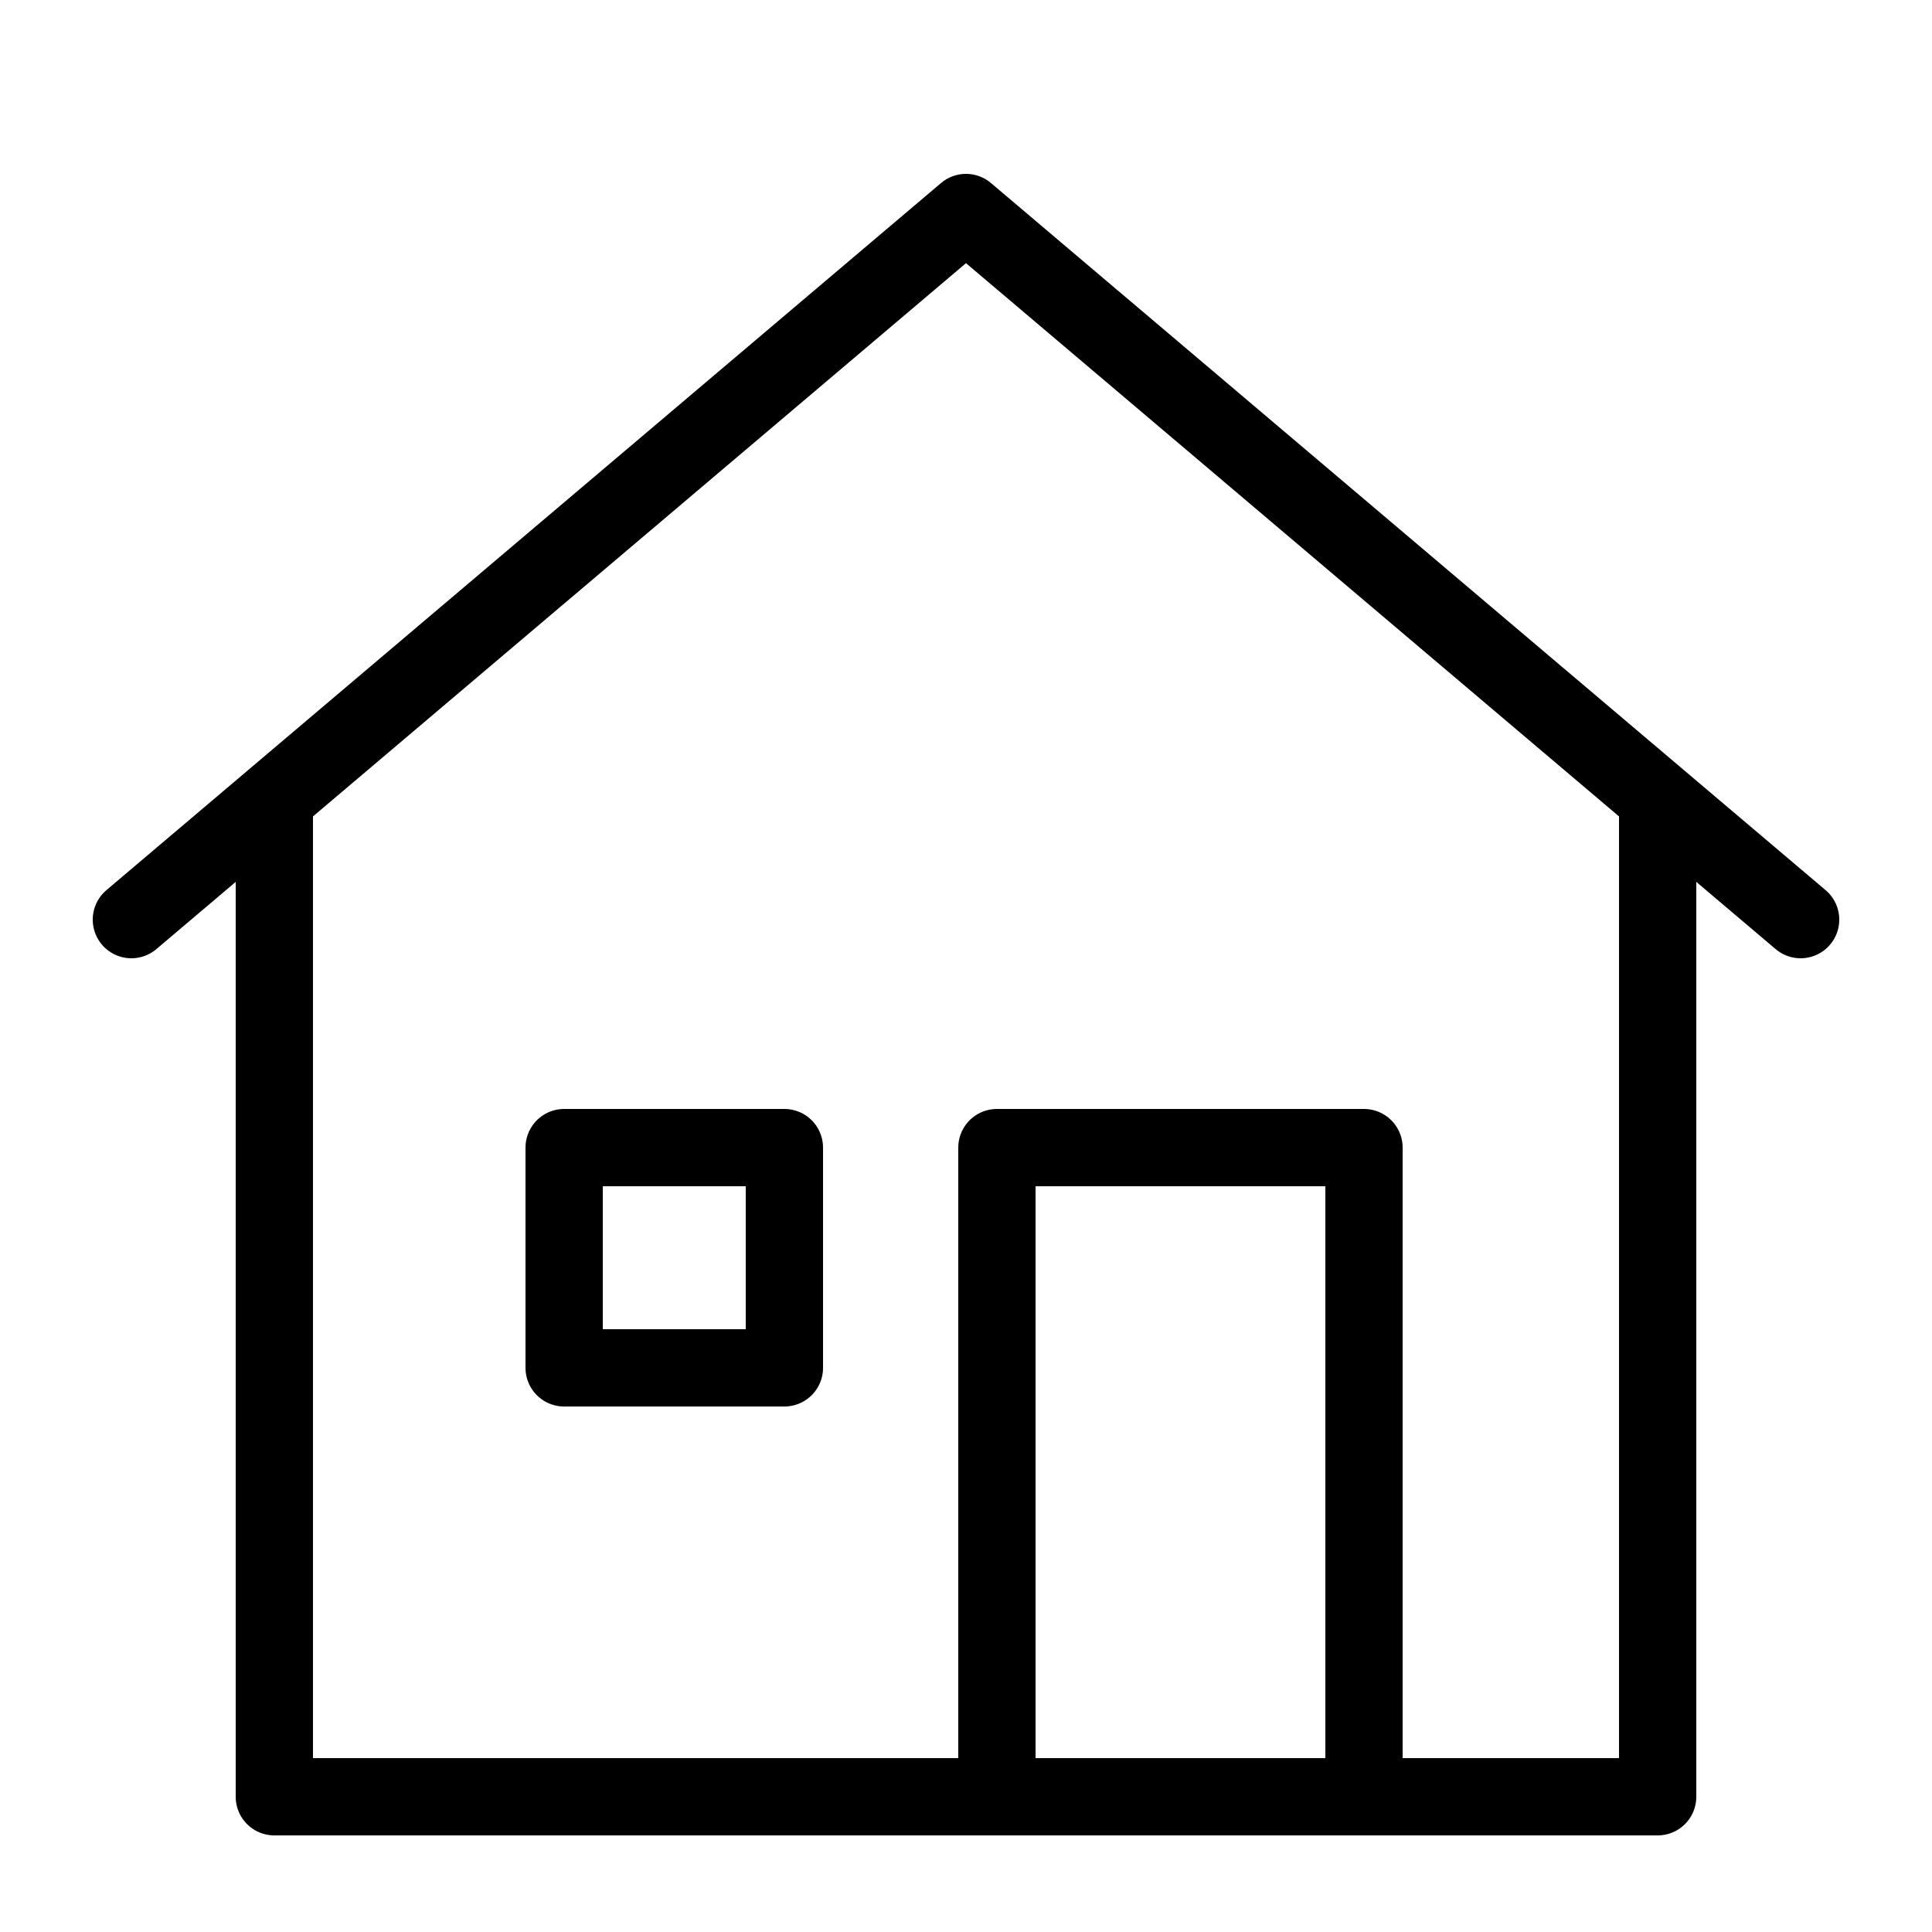
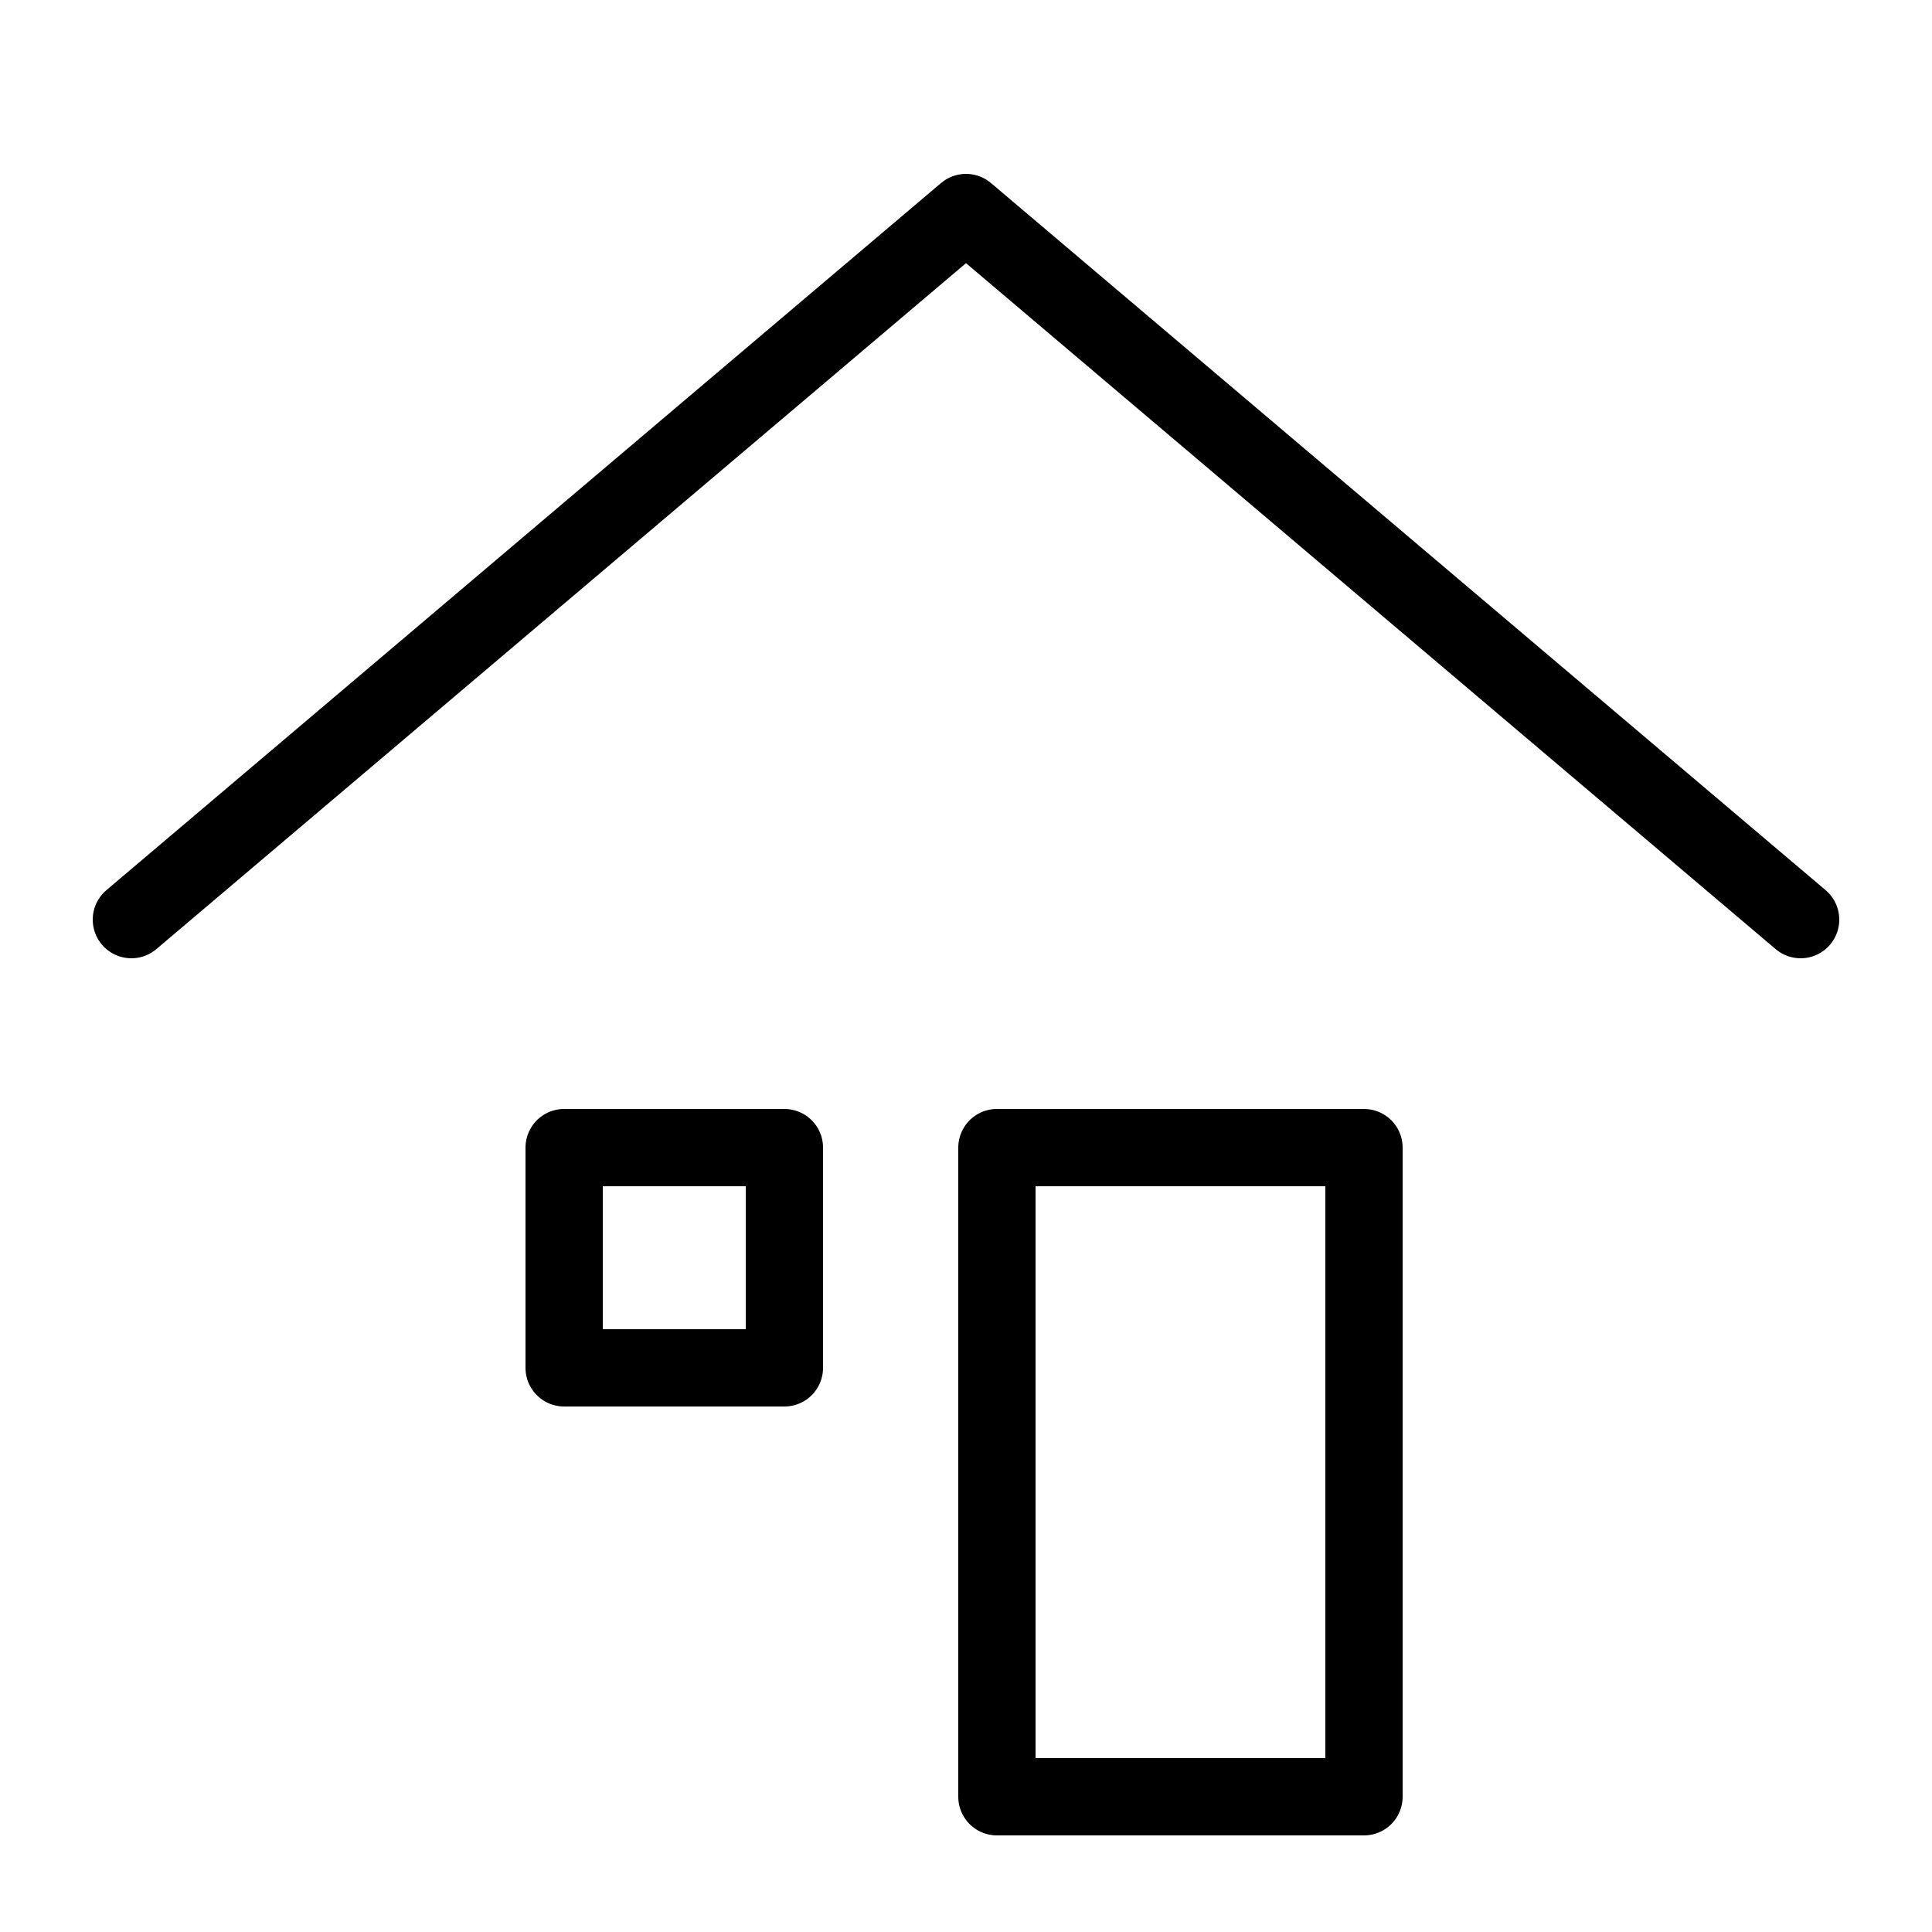
<svg xmlns="http://www.w3.org/2000/svg" version="1.1" id="Layer_1" x="0px" y="0px" viewBox="0 0 50 50" style="enable-background:new 0 0 50 50;" xml:space="preserve">
  <style type="text/css">
	.st0{fill:none;stroke:#000000;stroke-width:2;stroke-linecap:round;stroke-linejoin:round;}
	.st1{fill:none;stroke:#000000;stroke-width:2;stroke-linecap:round;stroke-linejoin:round;stroke-miterlimit:10;}
</style>
  <g id="KUNDENKONTO">
    <g>
-       <polyline class="st0" points="42.9,20.8 42.9,46.5 7.1,46.5 7.1,20.8   " />
      <rect x="14.6" y="29.7" class="st1" width="5.7" height="5.7" />
      <rect x="25.8" y="29.7" class="st1" width="9.5" height="16.8" />
      <polyline class="st0" points="3.4,23.8 25,5.5 46.6,23.8   " />
    </g>
  </g>
</svg>